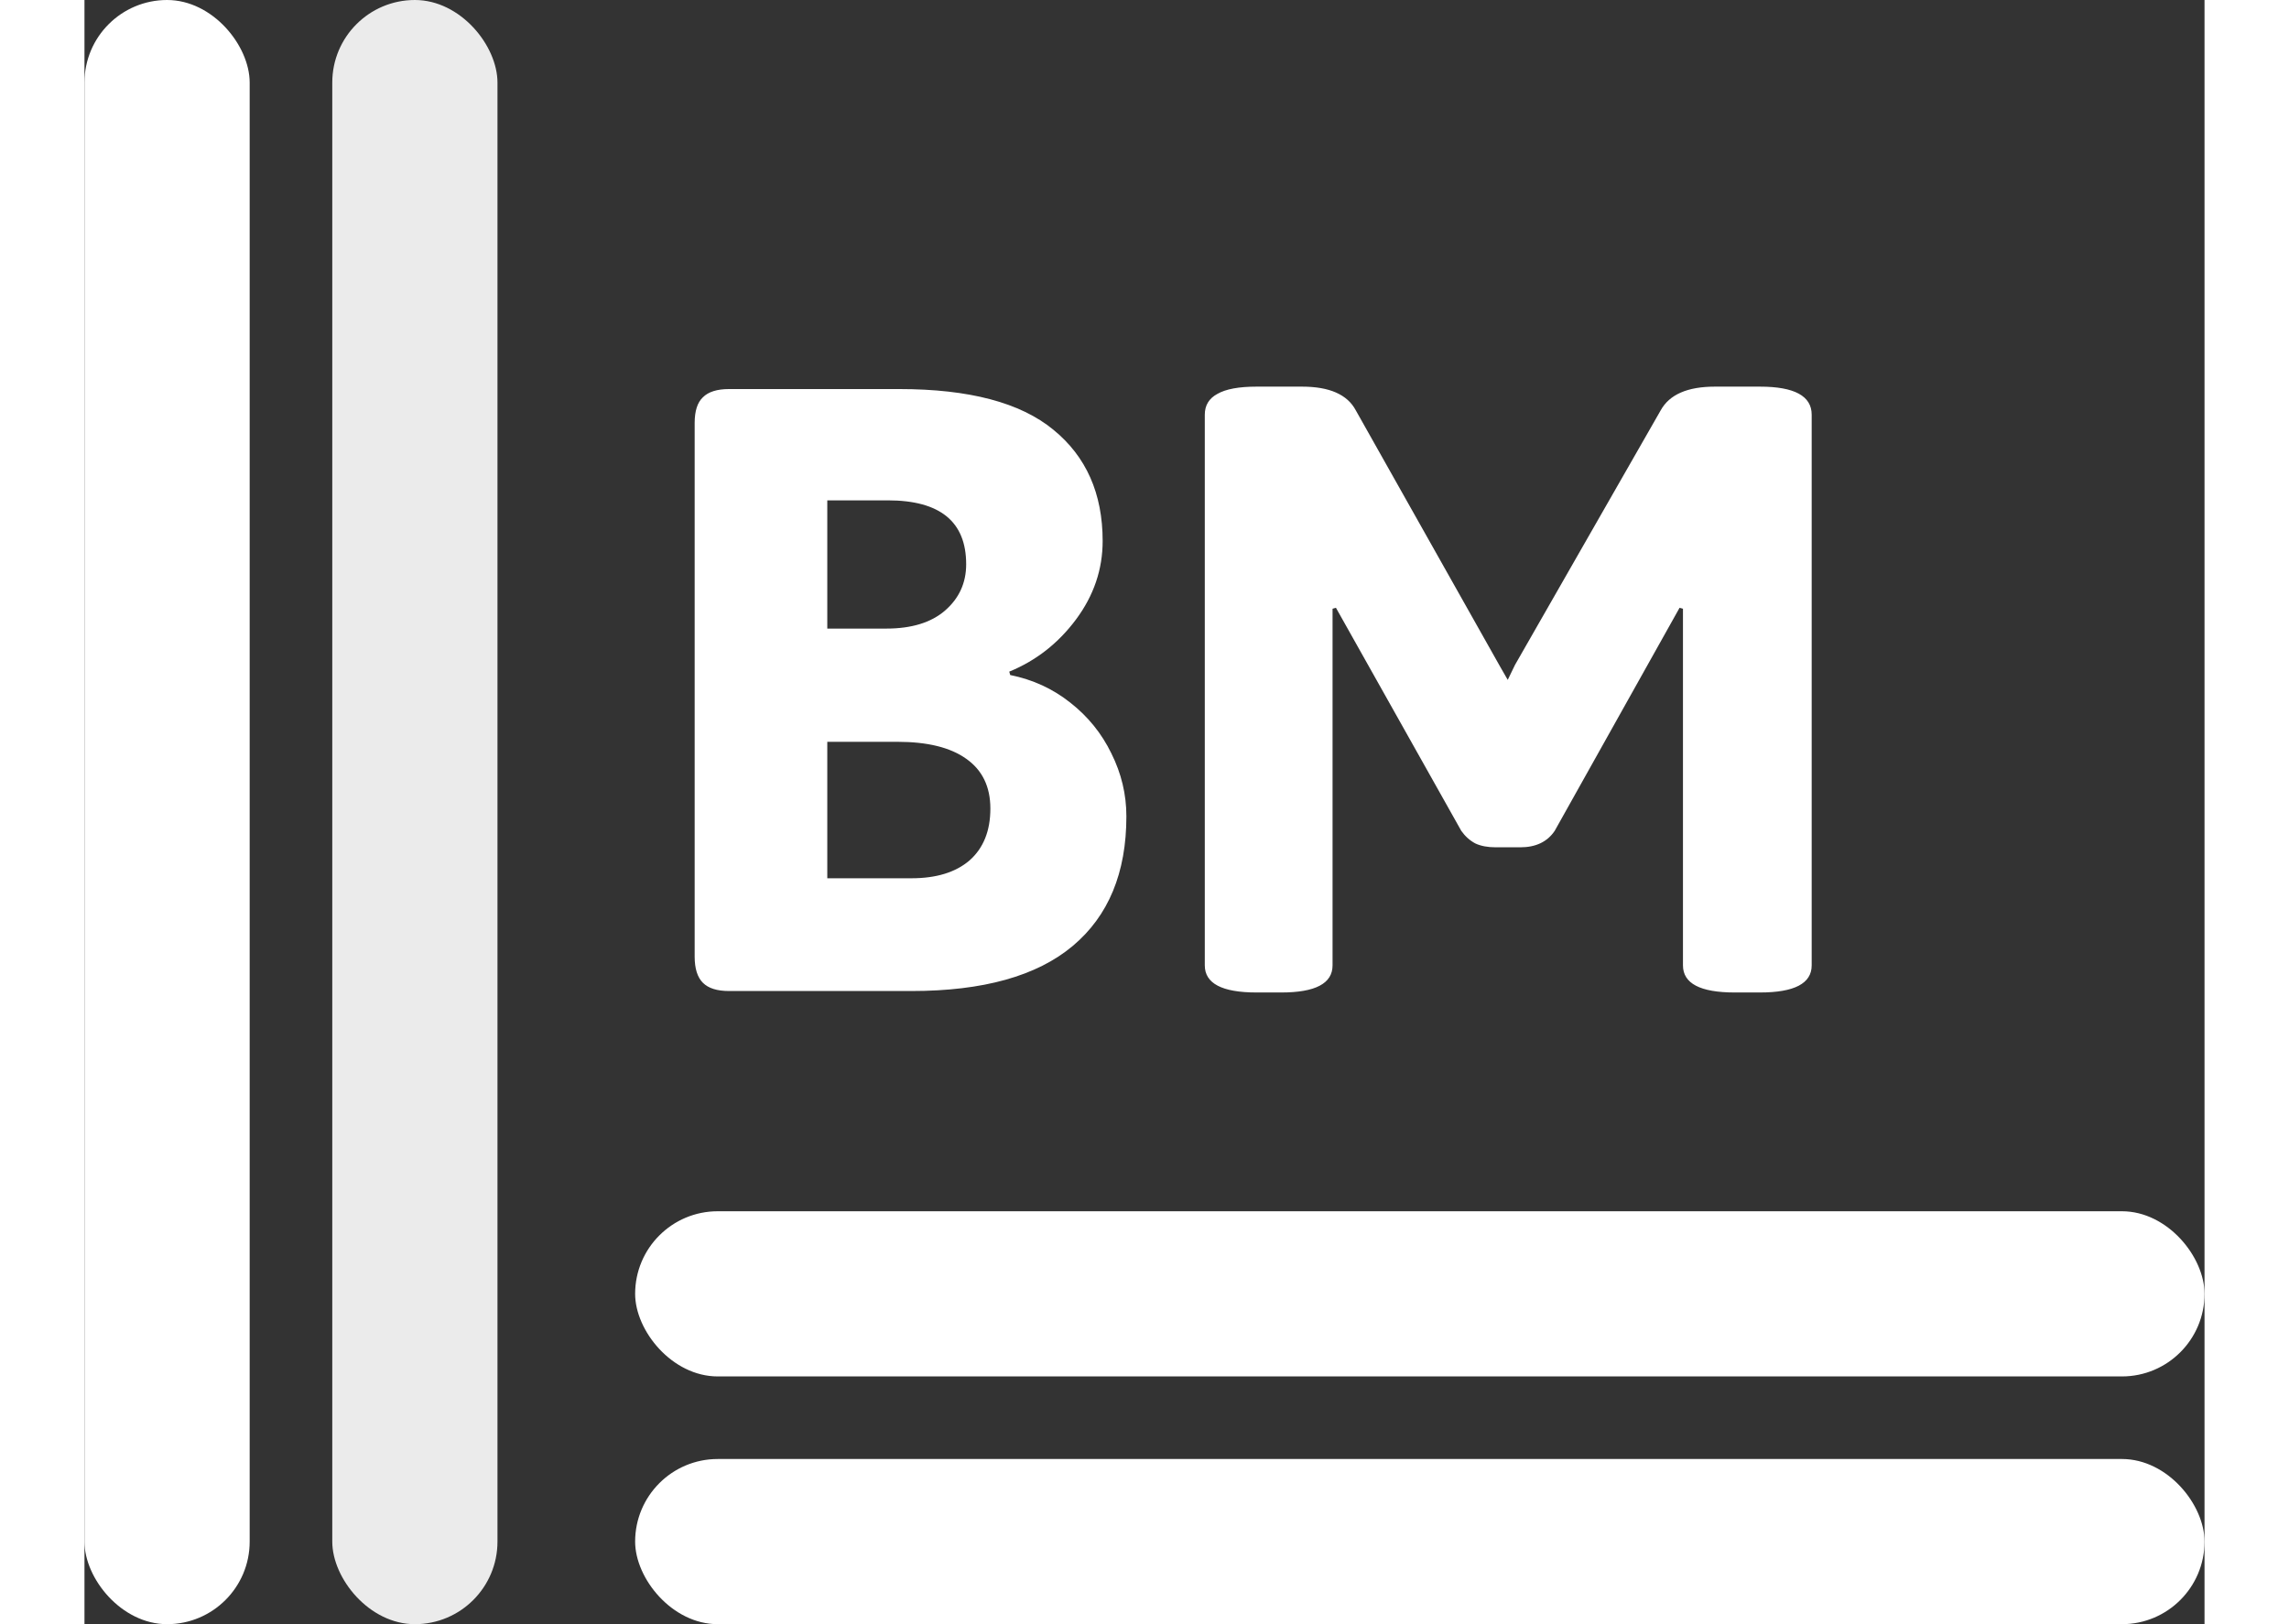
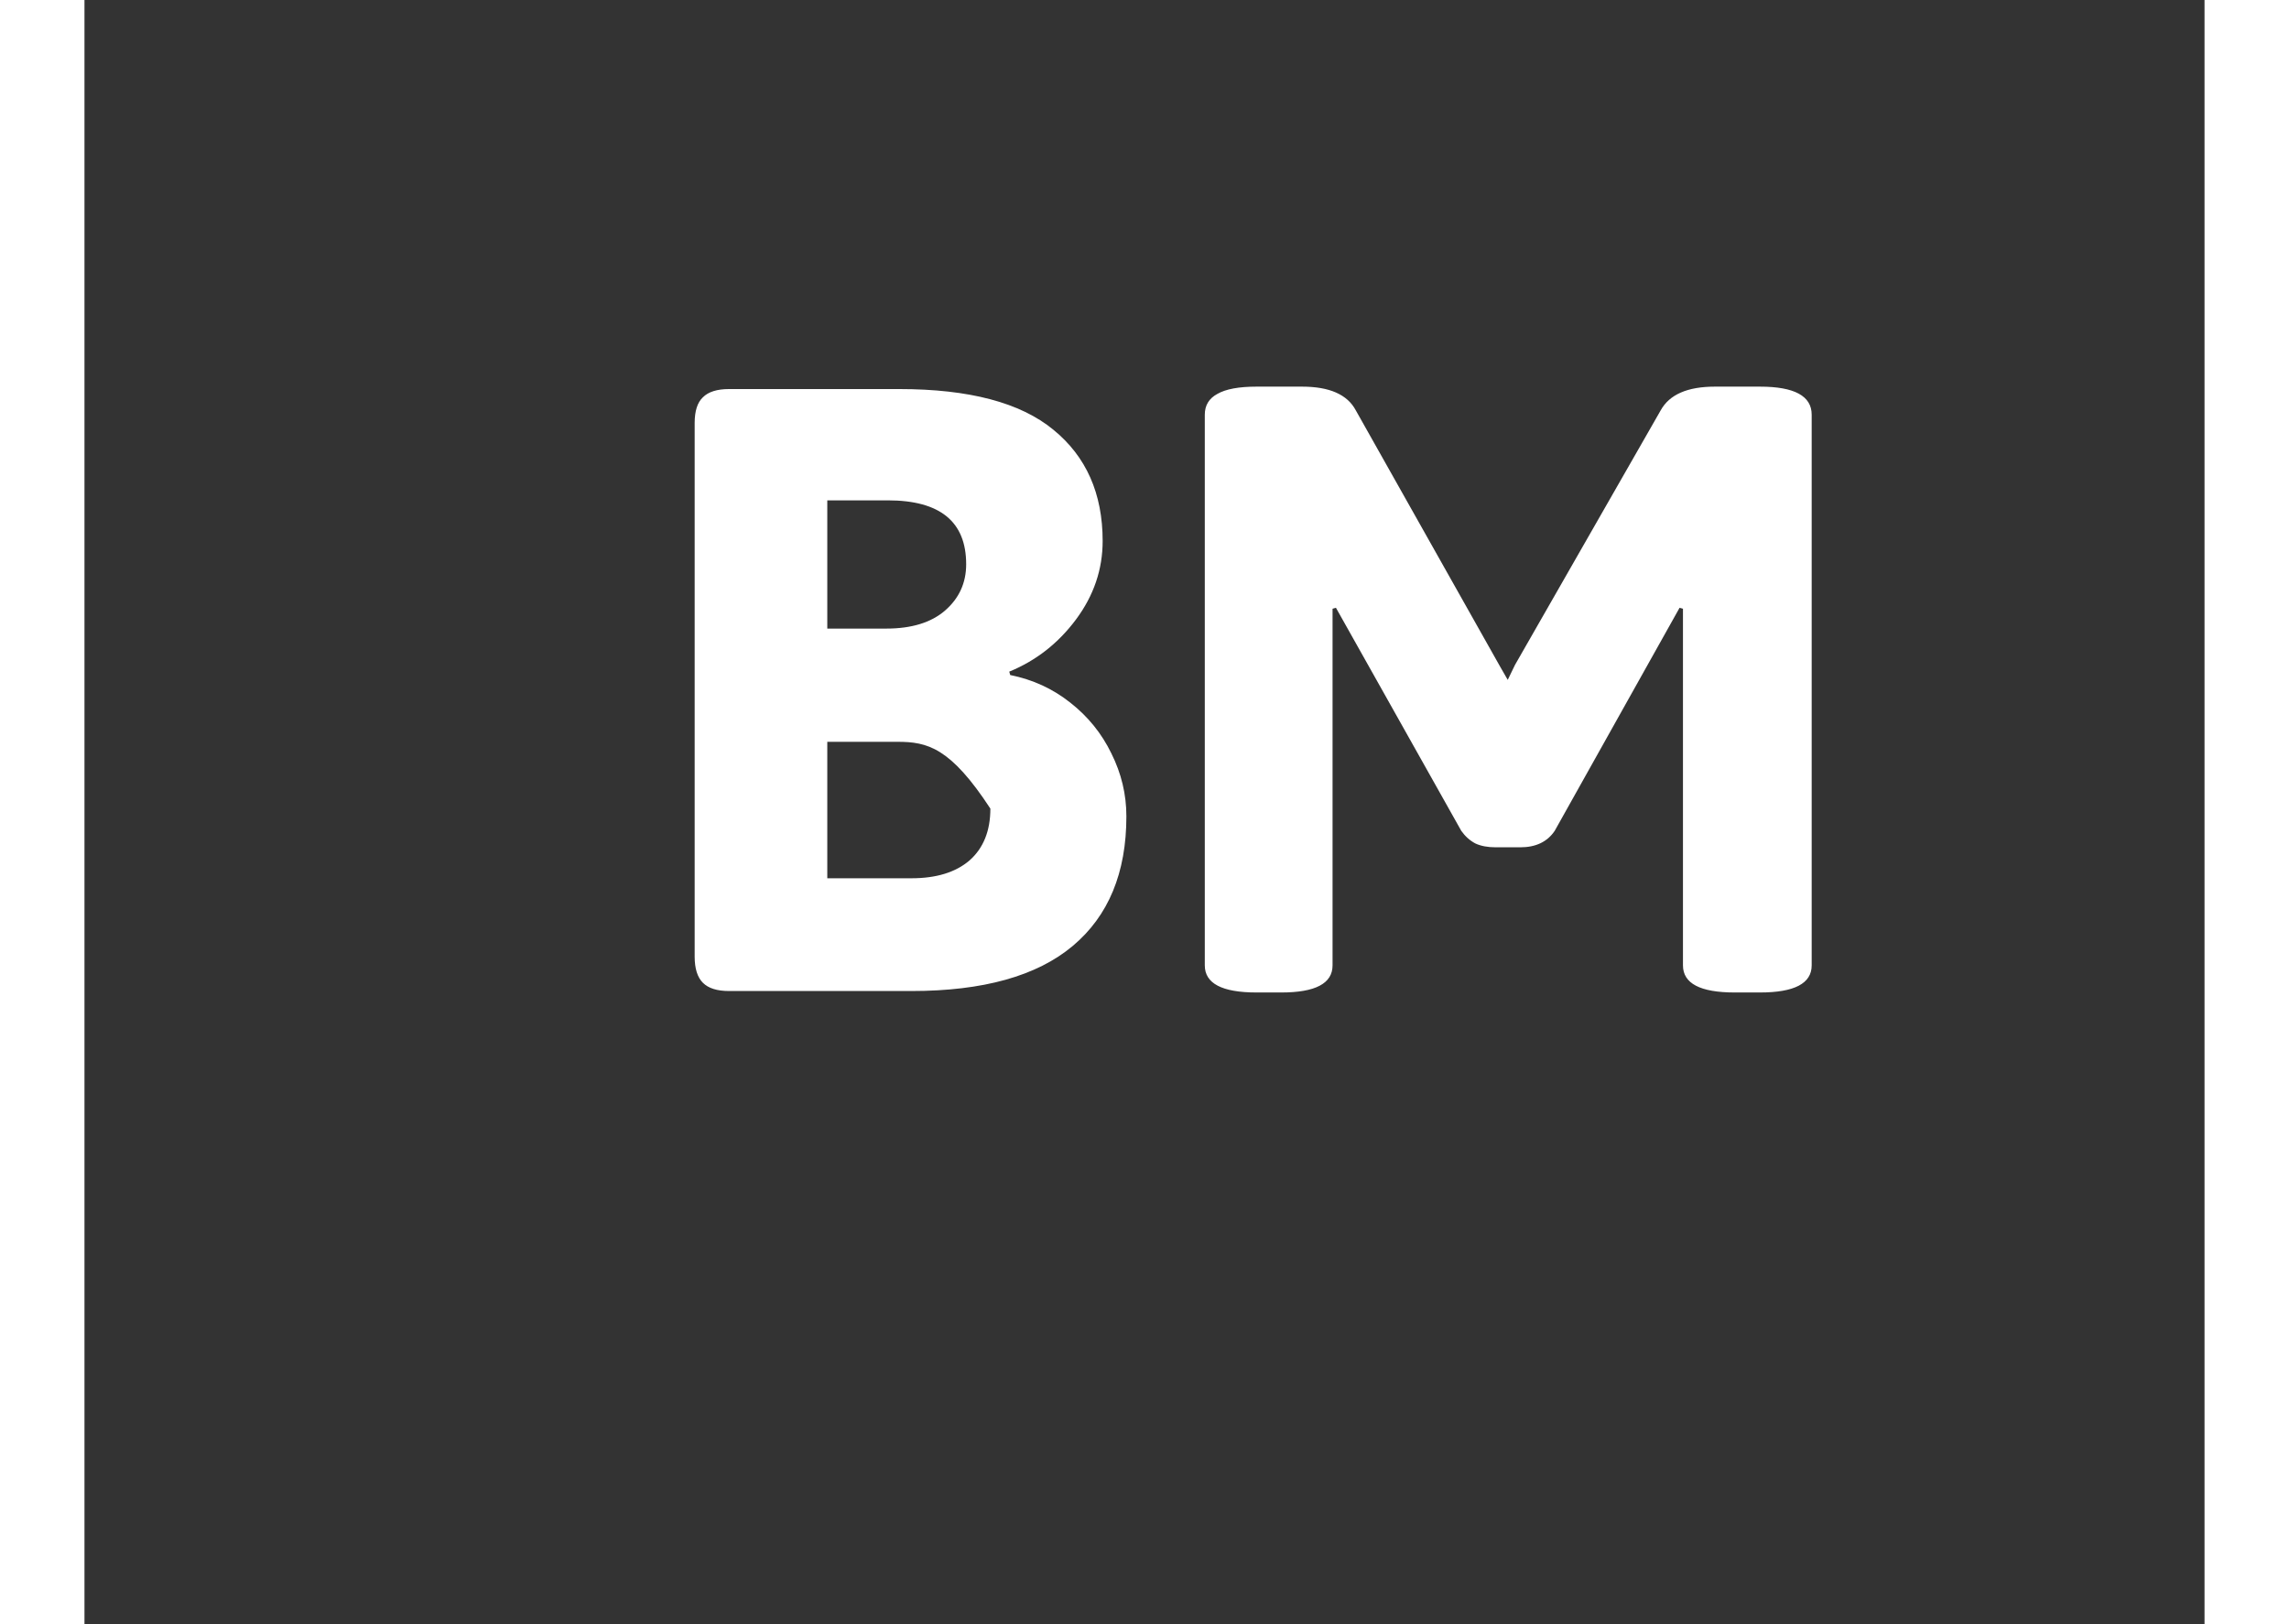
<svg xmlns="http://www.w3.org/2000/svg" width="62" height="44" viewBox="0 0 77 59" fill="none">
  <rect x="0" y="0" width="77" height="59" fill="#333333" stroke="none" />
-   <rect opacity="0.9" x="9" width="6" height="59" rx="3" fill="white" />
-   <path d="M23.41 36C22.977 36 22.66 35.9 22.461 35.701C22.262 35.502 22.162 35.185 22.162 34.752V15.363C22.162 14.93 22.262 14.619 22.461 14.432C22.66 14.232 22.977 14.133 23.41 14.133H29.598C32.129 14.133 33.992 14.625 35.188 15.609C36.383 16.582 36.98 17.93 36.98 19.652C36.98 20.684 36.658 21.633 36.014 22.5C35.369 23.367 34.56 24 33.588 24.398L33.623 24.521C34.443 24.686 35.17 25.02 35.803 25.523C36.447 26.027 36.945 26.643 37.297 27.369C37.66 28.096 37.842 28.857 37.842 29.654C37.842 31.705 37.191 33.275 35.891 34.365C34.59 35.455 32.639 36 30.037 36H23.41ZM29.123 22.834C30.037 22.834 30.746 22.617 31.25 22.184C31.766 21.738 32.023 21.176 32.023 20.496C32.023 18.949 31.074 18.176 29.176 18.176H26.979V22.834H29.123ZM30.037 31.904C30.939 31.904 31.643 31.688 32.147 31.254C32.65 30.809 32.902 30.182 32.902 29.373C32.902 28.576 32.609 27.973 32.023 27.562C31.449 27.152 30.617 26.947 29.527 26.947H26.979V31.904H30.037ZM42.57 36.053C41.316 36.053 40.69 35.725 40.69 35.068V15.065C40.69 14.725 40.842 14.473 41.147 14.309C41.451 14.133 41.926 14.045 42.57 14.045H44.223C45.219 14.045 45.869 14.332 46.174 14.906L51.43 24.24L51.693 24.697L51.957 24.152L57.248 14.906C57.565 14.332 58.221 14.045 59.217 14.045H60.852C62.105 14.045 62.732 14.385 62.732 15.065V35.068C62.732 35.725 62.105 36.053 60.852 36.053H59.938C58.684 36.053 58.057 35.725 58.057 35.068V22.113L57.934 22.078L53.398 30.182C53.129 30.58 52.713 30.779 52.15 30.779H51.254C50.961 30.779 50.715 30.732 50.516 30.639C50.316 30.533 50.147 30.381 50.006 30.182L45.453 22.078L45.33 22.113V35.068C45.33 35.725 44.709 36.053 43.467 36.053H42.57Z" fill="white" />
-   <rect x="20" y="44" width="57" height="6" rx="3" fill="white" />
-   <rect x="20" y="53" width="57" height="6" rx="3" fill="white" />
-   <rect width="6" height="59" rx="3" fill="white" />
+   <path d="M23.41 36C22.977 36 22.66 35.9 22.461 35.701C22.262 35.502 22.162 35.185 22.162 34.752V15.363C22.162 14.93 22.262 14.619 22.461 14.432C22.66 14.232 22.977 14.133 23.41 14.133H29.598C32.129 14.133 33.992 14.625 35.188 15.609C36.383 16.582 36.98 17.93 36.98 19.652C36.98 20.684 36.658 21.633 36.014 22.5C35.369 23.367 34.56 24 33.588 24.398L33.623 24.521C34.443 24.686 35.17 25.02 35.803 25.523C36.447 26.027 36.945 26.643 37.297 27.369C37.66 28.096 37.842 28.857 37.842 29.654C37.842 31.705 37.191 33.275 35.891 34.365C34.59 35.455 32.639 36 30.037 36H23.41ZM29.123 22.834C30.037 22.834 30.746 22.617 31.25 22.184C31.766 21.738 32.023 21.176 32.023 20.496C32.023 18.949 31.074 18.176 29.176 18.176H26.979V22.834H29.123ZM30.037 31.904C30.939 31.904 31.643 31.688 32.147 31.254C32.65 30.809 32.902 30.182 32.902 29.373C31.449 27.152 30.617 26.947 29.527 26.947H26.979V31.904H30.037ZM42.57 36.053C41.316 36.053 40.69 35.725 40.69 35.068V15.065C40.69 14.725 40.842 14.473 41.147 14.309C41.451 14.133 41.926 14.045 42.57 14.045H44.223C45.219 14.045 45.869 14.332 46.174 14.906L51.43 24.24L51.693 24.697L51.957 24.152L57.248 14.906C57.565 14.332 58.221 14.045 59.217 14.045H60.852C62.105 14.045 62.732 14.385 62.732 15.065V35.068C62.732 35.725 62.105 36.053 60.852 36.053H59.938C58.684 36.053 58.057 35.725 58.057 35.068V22.113L57.934 22.078L53.398 30.182C53.129 30.58 52.713 30.779 52.15 30.779H51.254C50.961 30.779 50.715 30.732 50.516 30.639C50.316 30.533 50.147 30.381 50.006 30.182L45.453 22.078L45.33 22.113V35.068C45.33 35.725 44.709 36.053 43.467 36.053H42.57Z" fill="white" />
</svg>